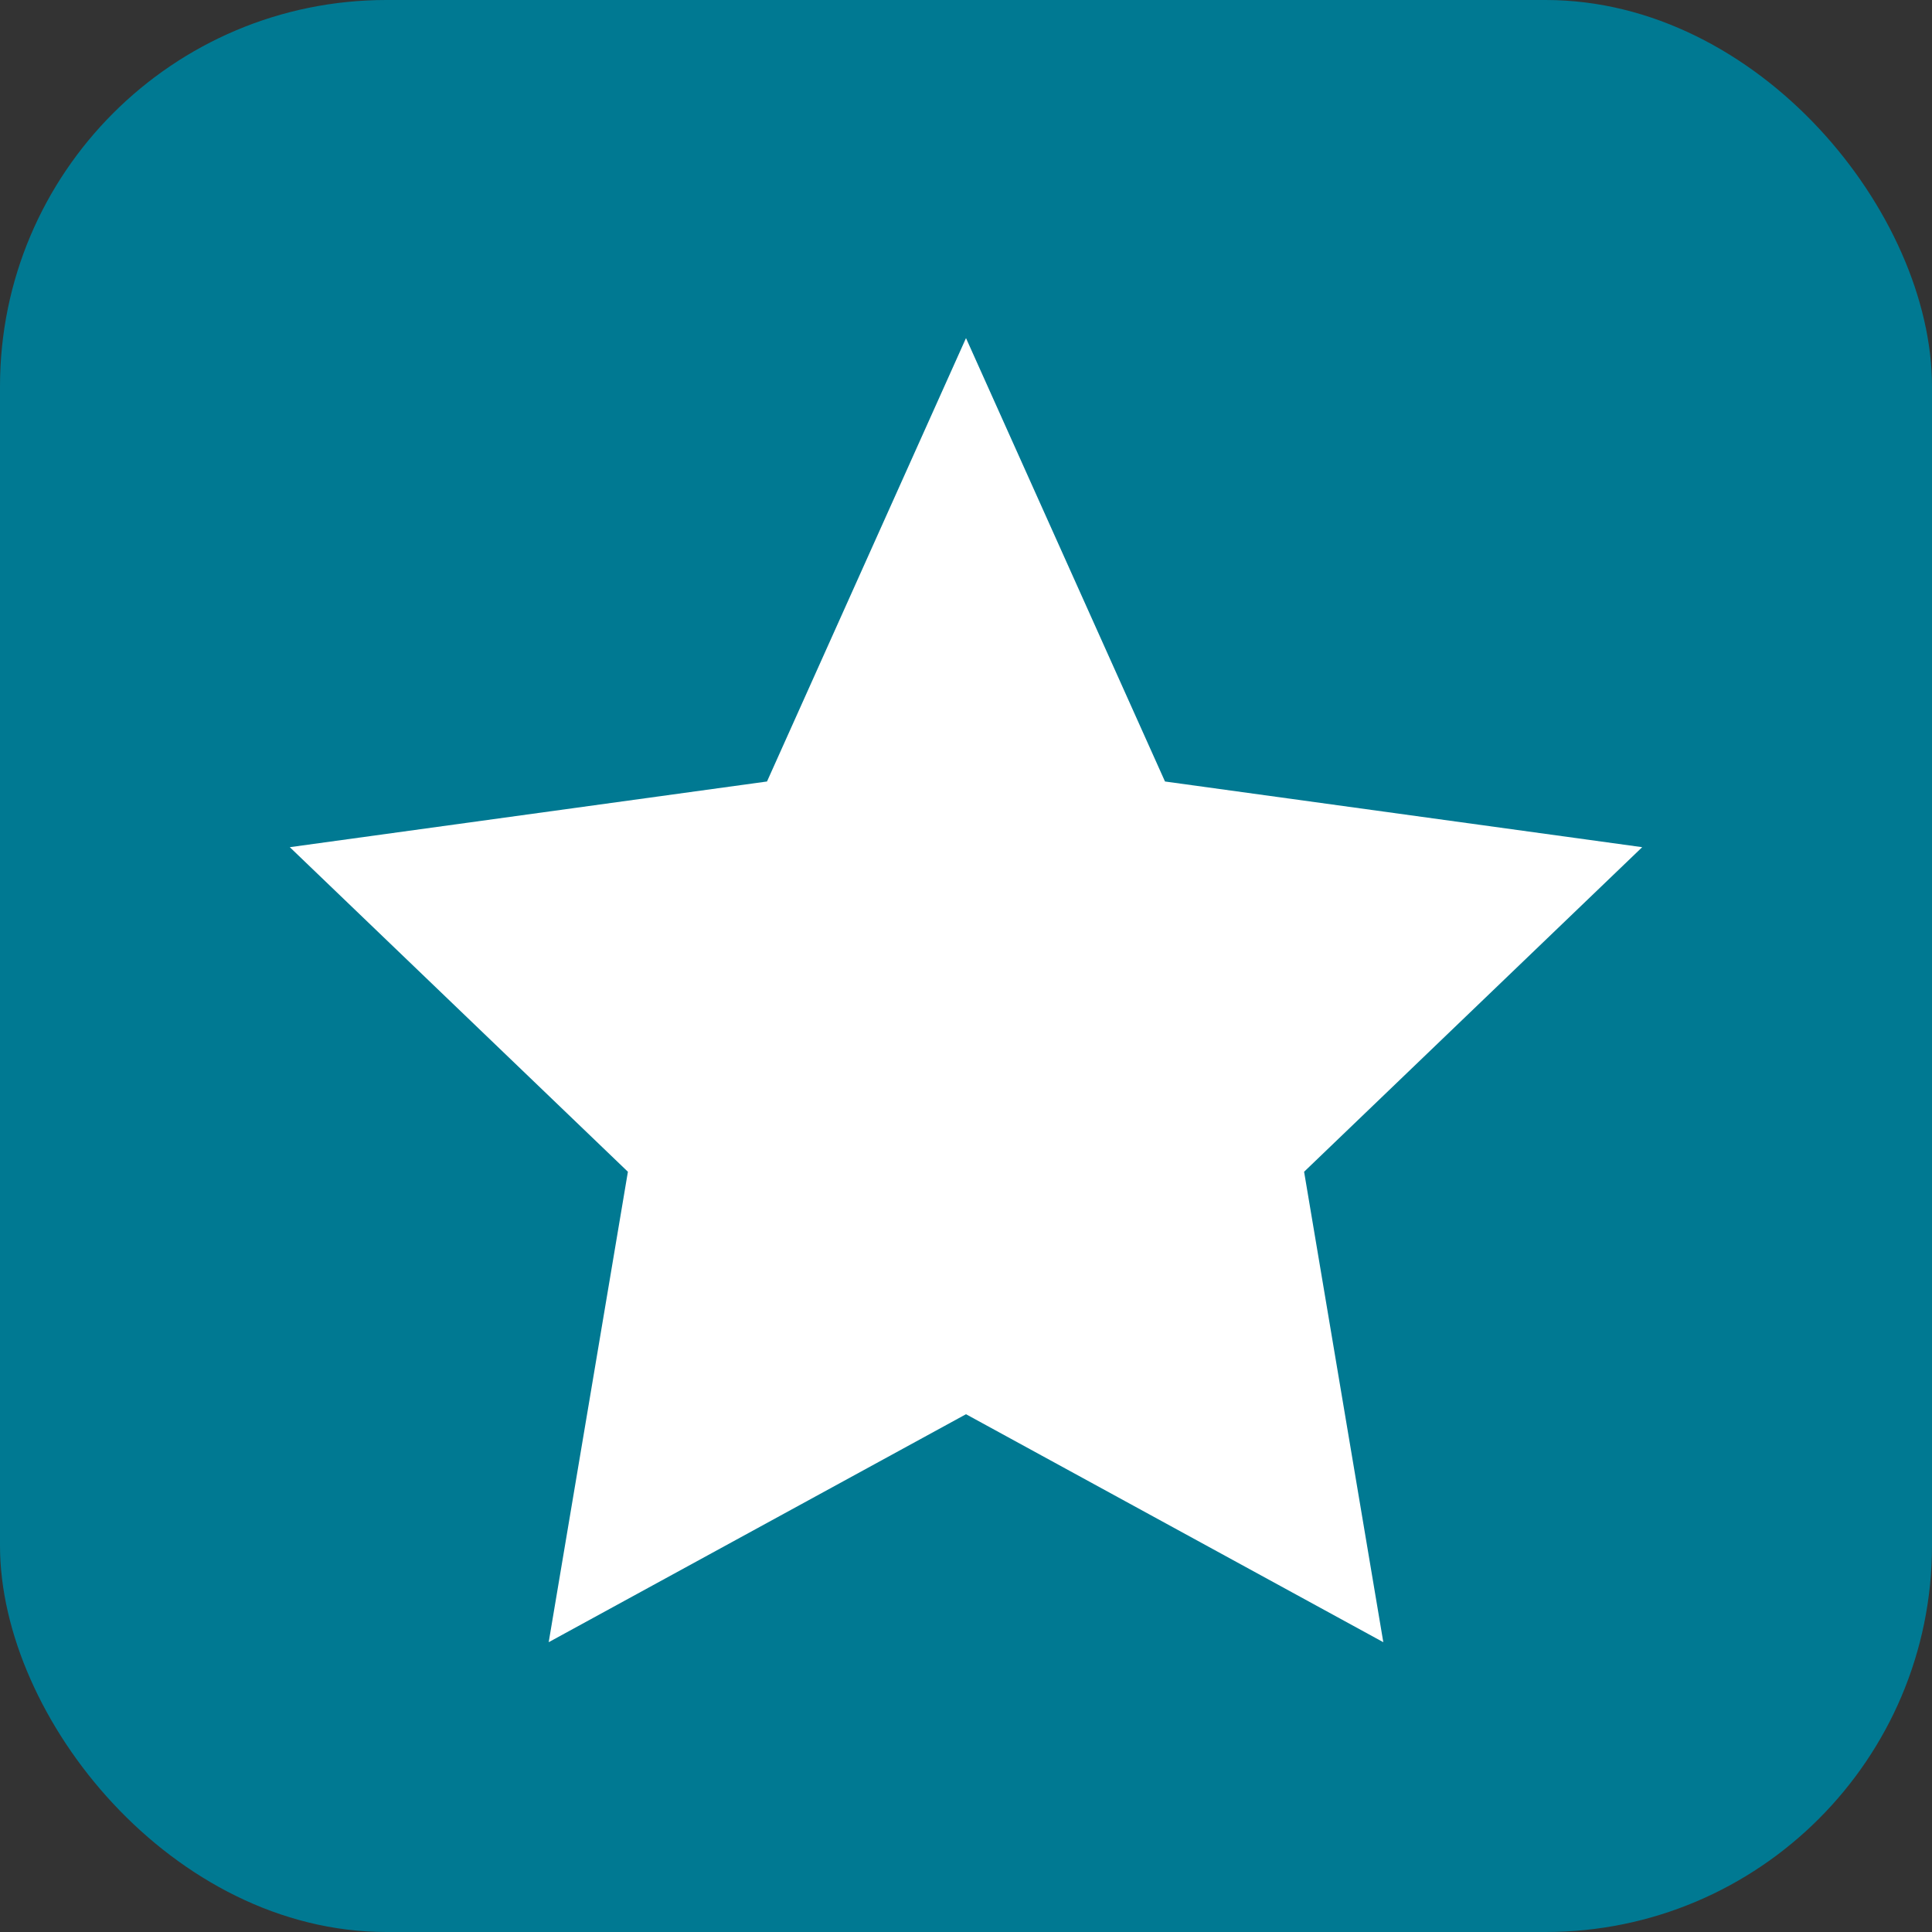
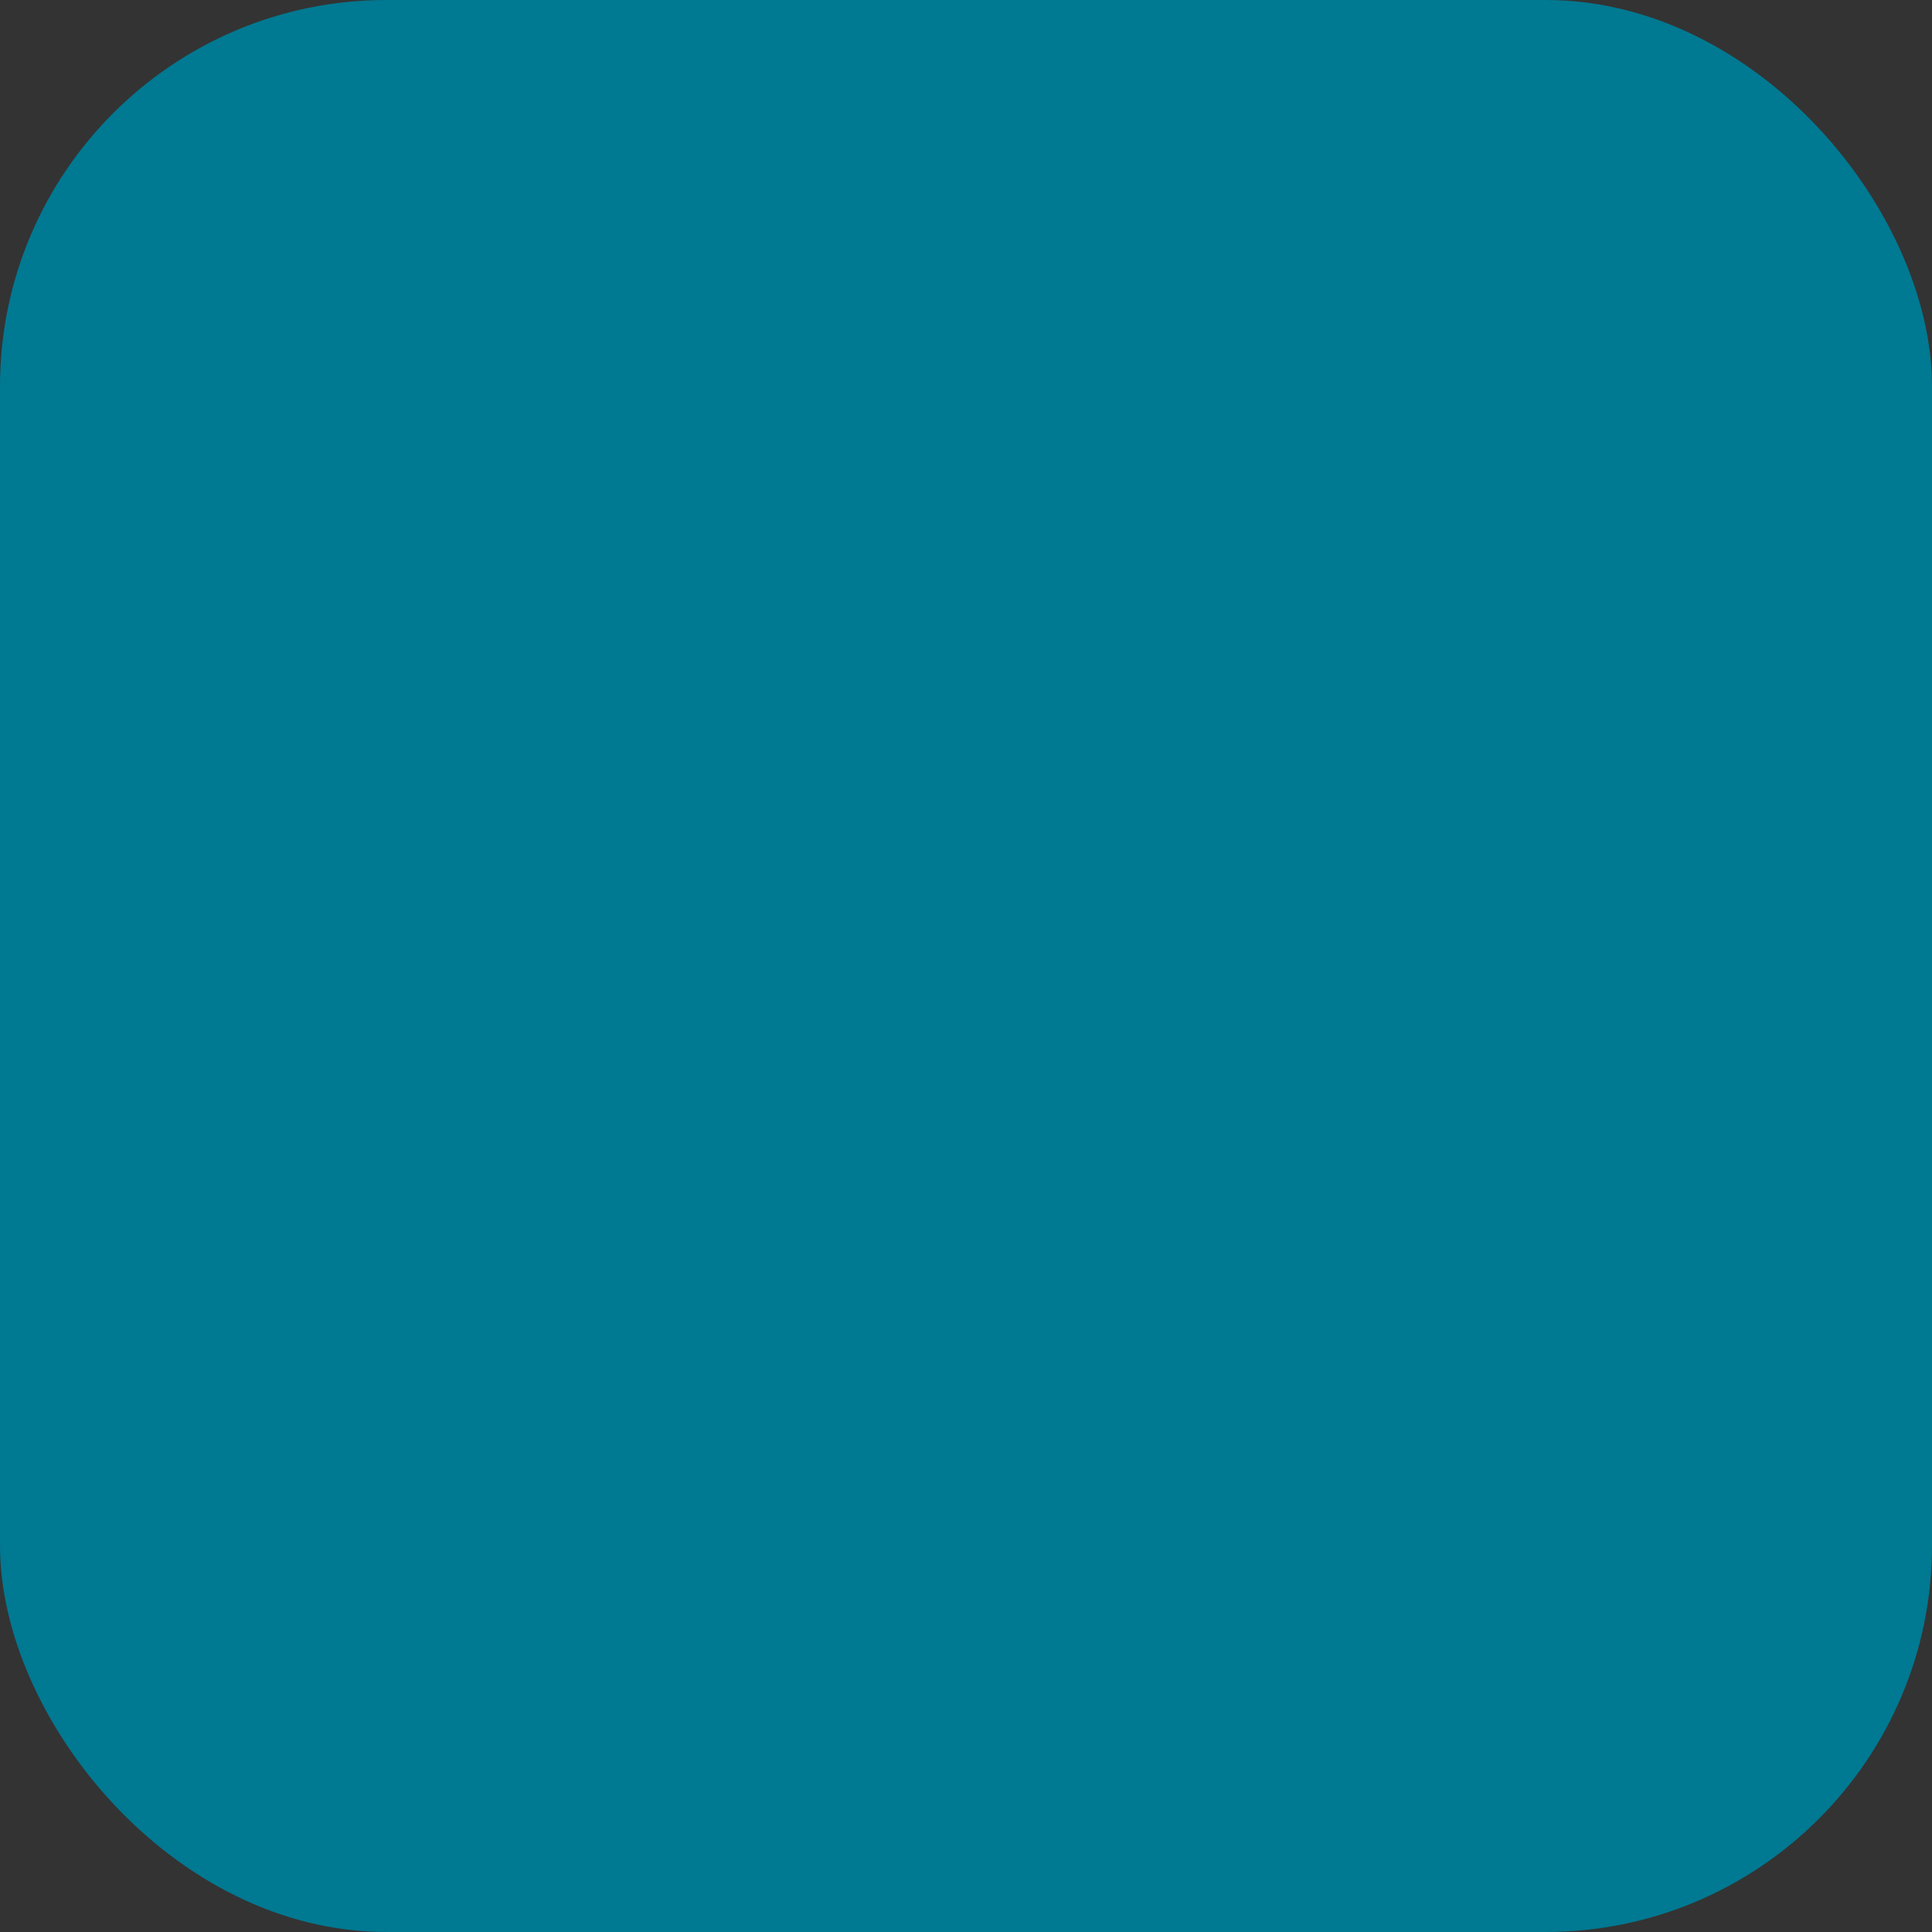
<svg xmlns="http://www.w3.org/2000/svg" width="200" height="200" viewBox="0 0 200 200" fill="none">
  <rect x="0" y="0" width="200" height="200" fill="#333333" stroke="none" />
  <rect width="200" height="200" rx="40" fill="#007992" />
-   <path d="M100 35L120.6 80.9L170 87.7L135 121.3L143.2 170L100 146.4L56.8 170L65 121.3L30 87.7L79.4 80.9L100 35Z" fill="white" />
</svg>